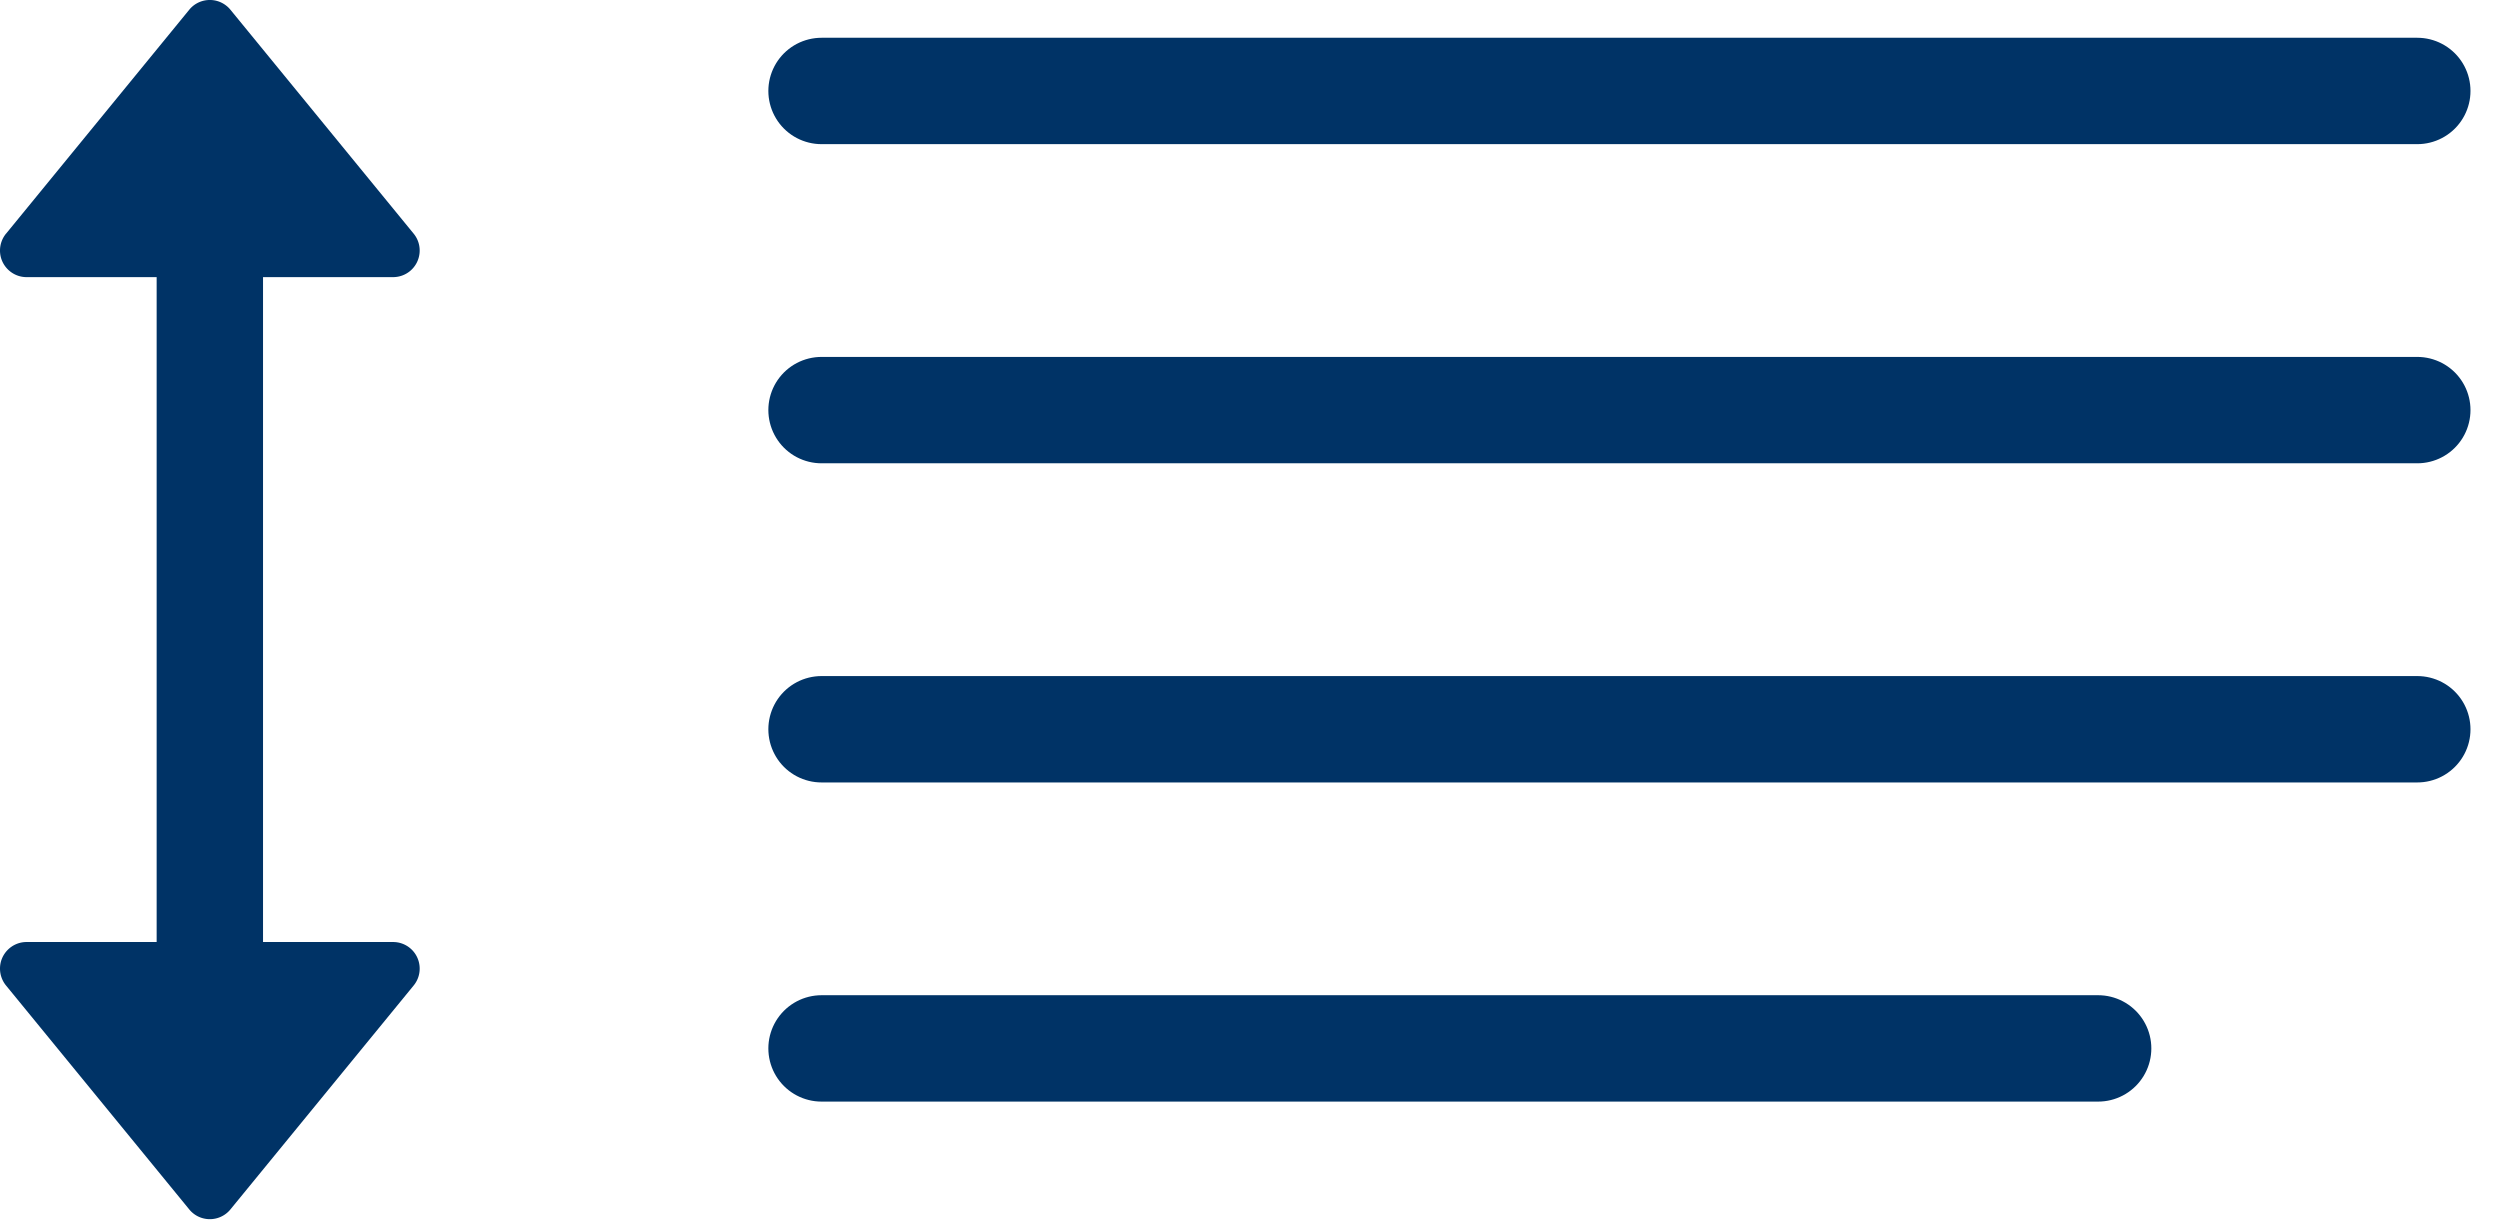
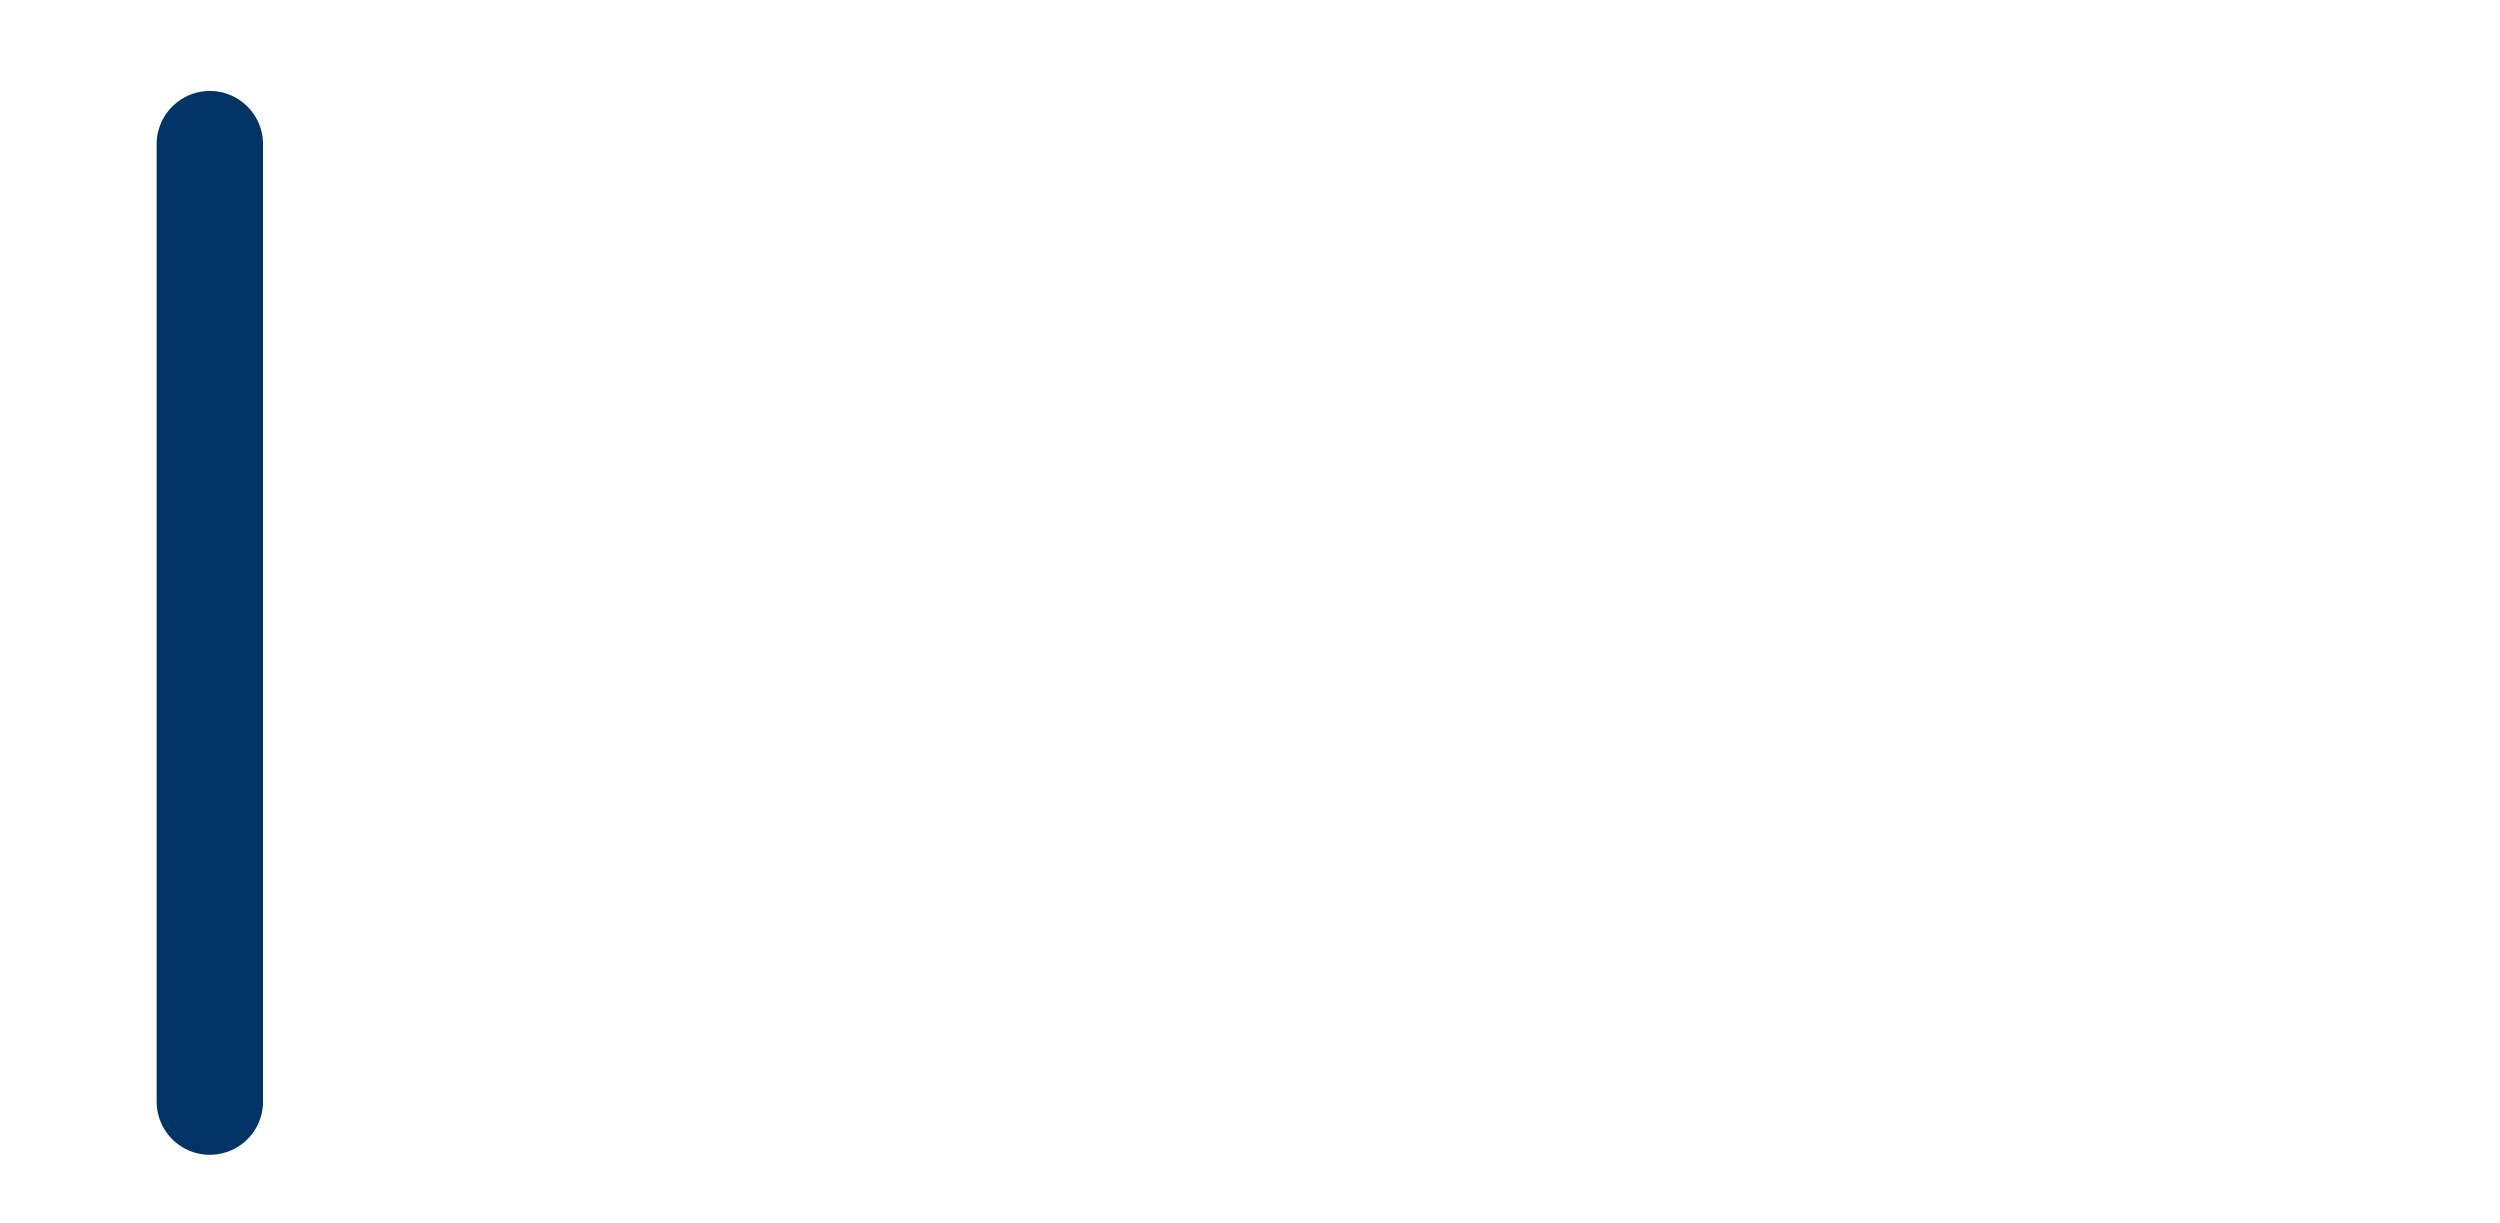
<svg xmlns="http://www.w3.org/2000/svg" version="1.2" viewBox="0 0 47 23">
  <g fill="#none" fill-rule="evenodd">
    <path stroke="#003366" stroke-linecap="round" stroke-width="2" d="M3.945 2.71V20.71" />
-     <path fill="#003366" d="m.113 18.527 3.445 4.21c.175.214.49.245.704.07a.5.5 0 0 0 .07-.07l3.445-4.21c.175-.214.143-.529-.07-.704-.089-.073-.201-.113-.317-.113H.5c-.276 0-.5.224-.5.5 0 .115.04.227.113.317Zm0-14.133L3.558.183c.175-.214.49-.245.704-.07a.5.5 0 0 1 .07.07l3.445 4.21c.175.214.143.529-.07.704-.089.073-.201.113-.317.113H.5c-.276 0-.5-.224-.5-.5 0-.115.04-.227.113-.317Z" />
-     <path stroke="#003366" stroke-linecap="round" stroke-linejoin="round" stroke-width="2" d="M15.445 1.71h30m-30 6h30m-30 6h30m-30 6h24" />
  </g>
</svg>